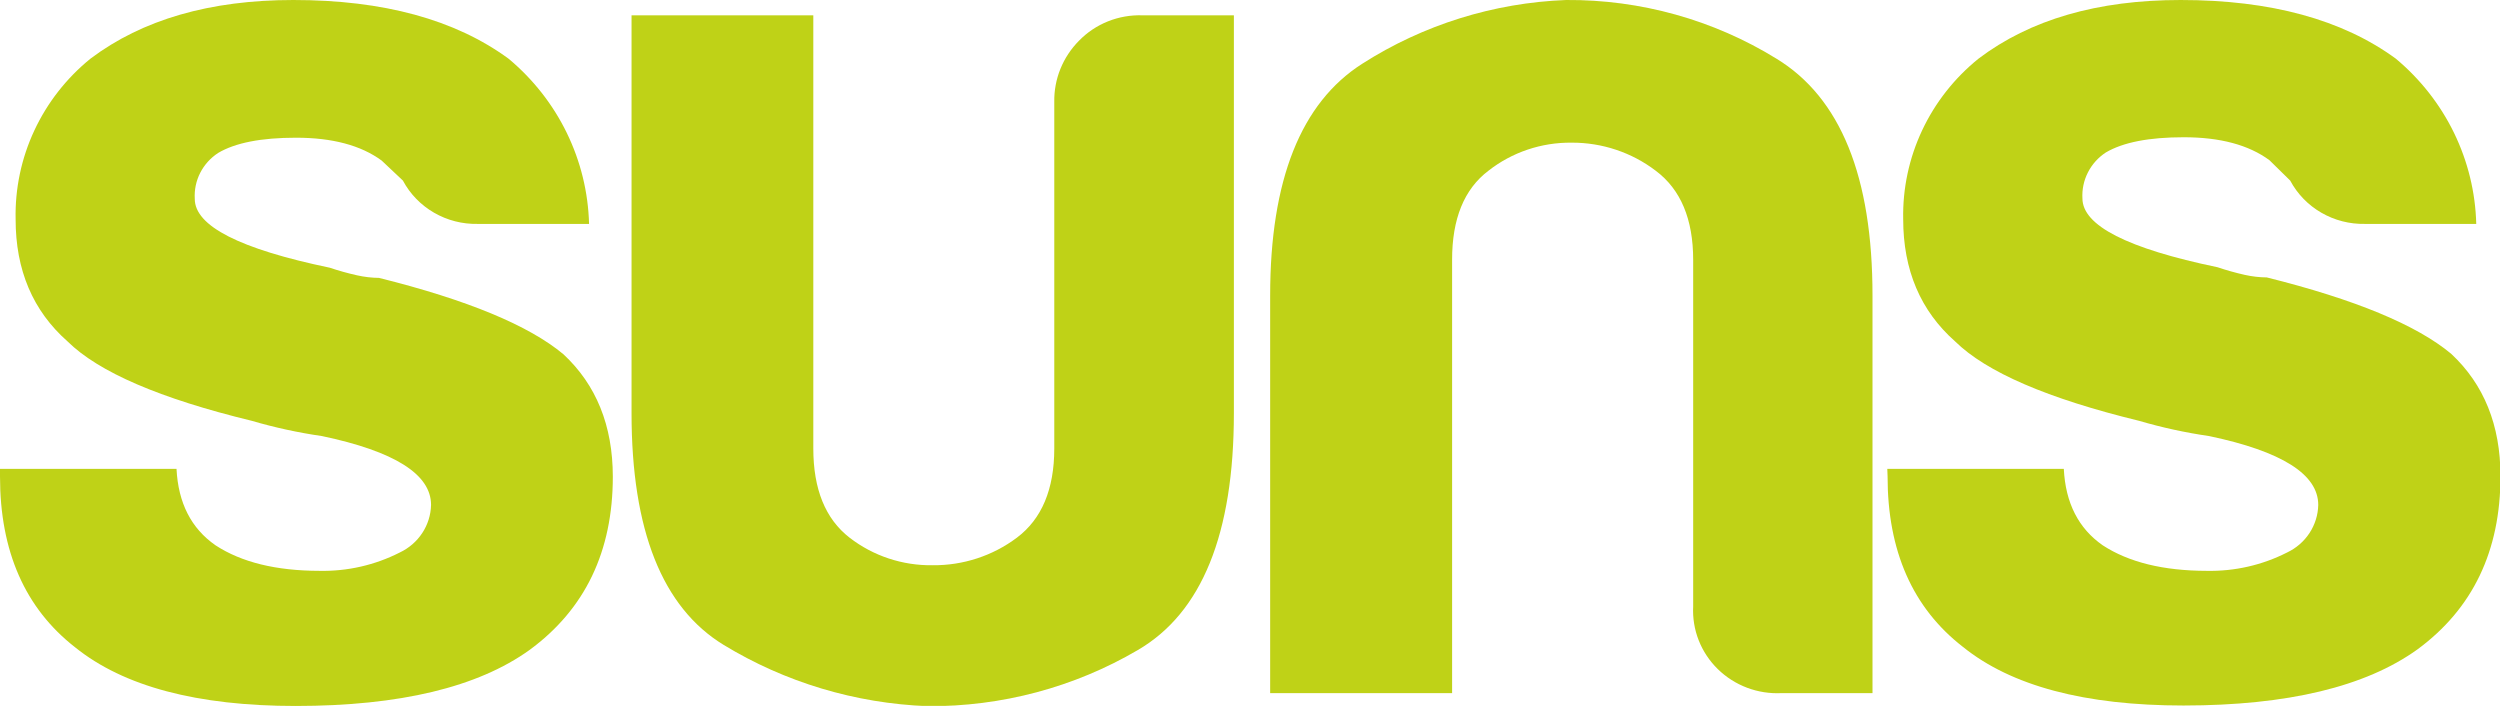
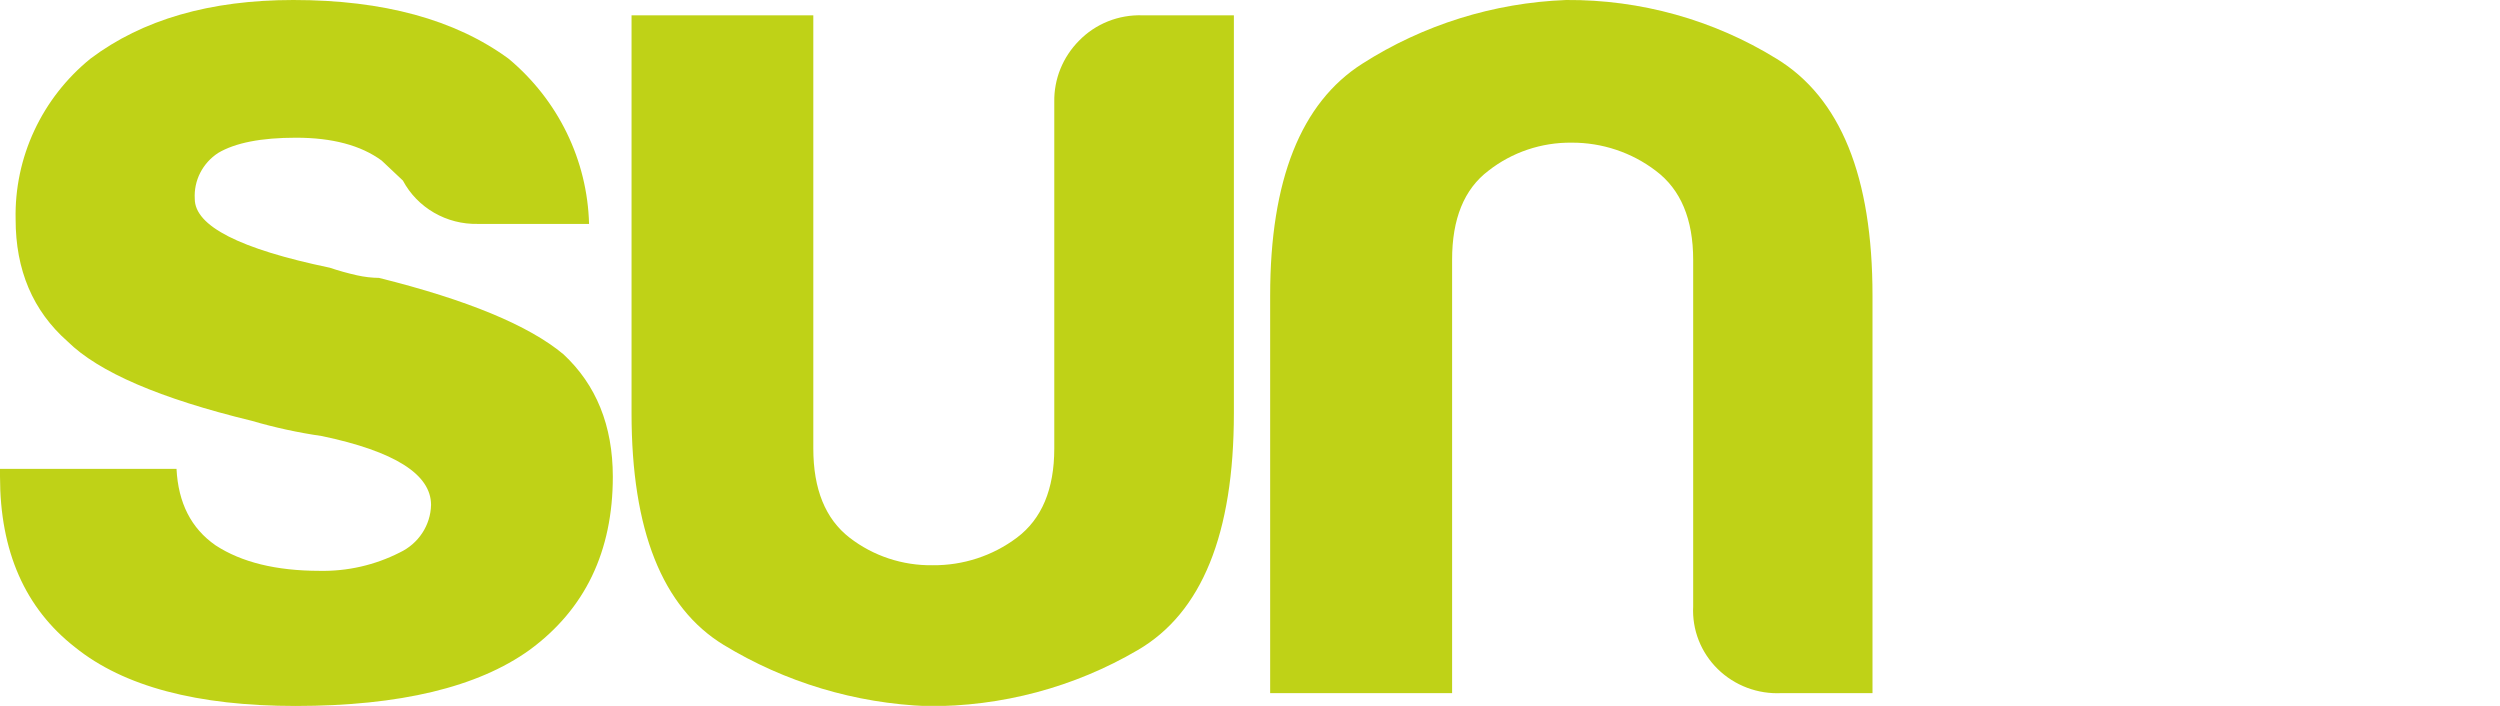
<svg xmlns="http://www.w3.org/2000/svg" width="170" height="48" viewBox="0 0 170 48" fill="none">
  <g clip-path="url(#clip0_1343_220)">
    <path d="M0 31.881H12.003C12.118 34.2 13.002 35.933 14.656 37.081C16.42 38.234 18.774 38.813 21.717 38.817C23.618 38.858 25.499 38.428 27.187 37.569C27.811 37.274 28.339 36.816 28.714 36.245C29.089 35.675 29.296 35.014 29.312 34.335C29.312 32.254 26.84 30.693 21.895 29.653C20.281 29.42 18.687 29.074 17.124 28.616C10.882 27.102 6.705 25.302 4.593 23.216C2.235 21.136 1.058 18.364 1.062 14.901C1.018 12.824 1.453 10.763 2.334 8.874C3.216 6.984 4.52 5.314 6.151 3.989C9.684 1.33 14.283 0 19.948 0C26.068 0 30.945 1.33 34.579 3.989C36.246 5.378 37.596 7.097 38.54 9.034C39.483 10.97 40 13.08 40.056 15.226H32.486C31.442 15.248 30.413 14.984 29.514 14.463C28.615 13.943 27.882 13.187 27.397 12.279L25.953 10.918C24.541 9.882 22.599 9.364 20.127 9.364C17.773 9.364 16.005 9.707 14.834 10.4C14.314 10.739 13.894 11.205 13.614 11.753C13.335 12.3 13.208 12.91 13.244 13.522C13.244 15.37 16.303 16.93 22.423 18.204C23.032 18.409 23.652 18.582 24.28 18.722C24.771 18.832 25.272 18.891 25.775 18.897C31.78 20.395 35.959 22.126 38.313 24.09C40.548 26.171 41.667 28.943 41.672 32.406C41.672 37.496 39.786 41.424 36.017 44.192C32.488 46.731 27.187 48.002 20.114 48.006C13.409 48.006 8.407 46.677 5.108 44.017C1.703 41.362 0 37.489 0 32.4V31.881Z" fill="#BFD217" />
    <path d="M83.904 1.042V28.092C83.904 36.295 81.727 41.666 77.371 44.204C73.051 46.737 68.104 48.056 63.072 48.019C58.162 47.831 53.386 46.397 49.211 43.855C45.034 41.308 42.945 36.054 42.945 28.092V1.042H55.305V30.495C55.305 33.267 56.128 35.29 57.773 36.563C59.381 37.806 61.375 38.467 63.422 38.436C65.489 38.456 67.504 37.797 69.147 36.563C70.843 35.29 71.691 33.267 71.691 30.495V6.929C71.678 6.162 71.819 5.399 72.107 4.686C72.396 3.972 72.825 3.322 73.37 2.772C73.925 2.199 74.598 1.749 75.344 1.451C76.09 1.153 76.891 1.014 77.696 1.042H83.904Z" fill="#BFD217" />
    <path d="M127.33 47.132H121.154C120.353 47.173 119.553 47.049 118.805 46.768C118.057 46.486 117.377 46.054 116.81 45.498C116.243 44.943 115.8 44.277 115.512 43.543C115.224 42.809 115.096 42.024 115.136 41.239V17.673C115.136 14.901 114.288 12.88 112.591 11.611C110.955 10.363 108.939 9.691 106.867 9.701C104.813 9.679 102.816 10.354 101.212 11.611C99.562 12.86 98.739 14.88 98.743 17.673V47.132H86.371V20.101C86.371 12.248 88.46 6.991 92.637 4.332C96.774 1.687 101.564 0.189 106.498 -0C111.554 -0.035 116.515 1.349 120.797 3.989C125.157 6.644 127.334 12.015 127.33 20.101V47.132Z" fill="#BFD217" />
-     <path d="M128.336 31.881H140.339C140.454 34.2 141.336 35.933 142.986 37.081C144.754 38.234 147.11 38.813 150.053 38.817C151.954 38.857 153.835 38.428 155.523 37.569C156.146 37.274 156.673 36.816 157.047 36.245C157.421 35.674 157.627 35.013 157.641 34.335C157.641 32.254 155.169 30.693 150.224 29.653C148.613 29.42 147.021 29.074 145.46 28.616C139.239 27.102 135.068 25.302 132.948 23.216C130.594 21.136 129.417 18.364 129.417 14.901C129.376 12.821 129.816 10.759 130.703 8.869C131.589 6.979 132.901 5.311 134.538 3.989C138.049 1.33 142.631 0 148.284 0C154.404 0 159.28 1.33 162.915 3.989C164.581 5.379 165.93 7.098 166.873 9.034C167.815 10.971 168.331 13.081 168.385 15.226H160.822C159.778 15.248 158.749 14.984 157.85 14.463C156.951 13.943 156.218 13.187 155.733 12.279L154.321 10.893C152.909 9.853 150.967 9.333 148.494 9.333C146.134 9.333 144.372 9.676 143.195 10.369C142.677 10.709 142.257 11.175 141.979 11.723C141.7 12.27 141.571 12.879 141.605 13.49C141.605 15.338 144.667 16.899 150.791 18.172C151.398 18.377 152.016 18.55 152.642 18.691C153.134 18.801 153.638 18.86 154.143 18.865C160.148 20.364 164.327 22.095 166.681 24.059C168.911 26.14 170.029 28.912 170.033 32.375C170.033 37.464 168.15 41.393 164.384 44.161C160.852 46.699 155.551 47.971 148.481 47.975C141.773 47.975 136.771 46.645 133.476 43.986C130.058 41.335 128.351 37.464 128.355 32.375L128.336 31.881Z" fill="#BFD217" />
  </g>
  <defs>
    <clipPath id="clip0_1343_220">
      <rect width="170" height="48" fill="white" />
    </clipPath>
  </defs>
</svg>